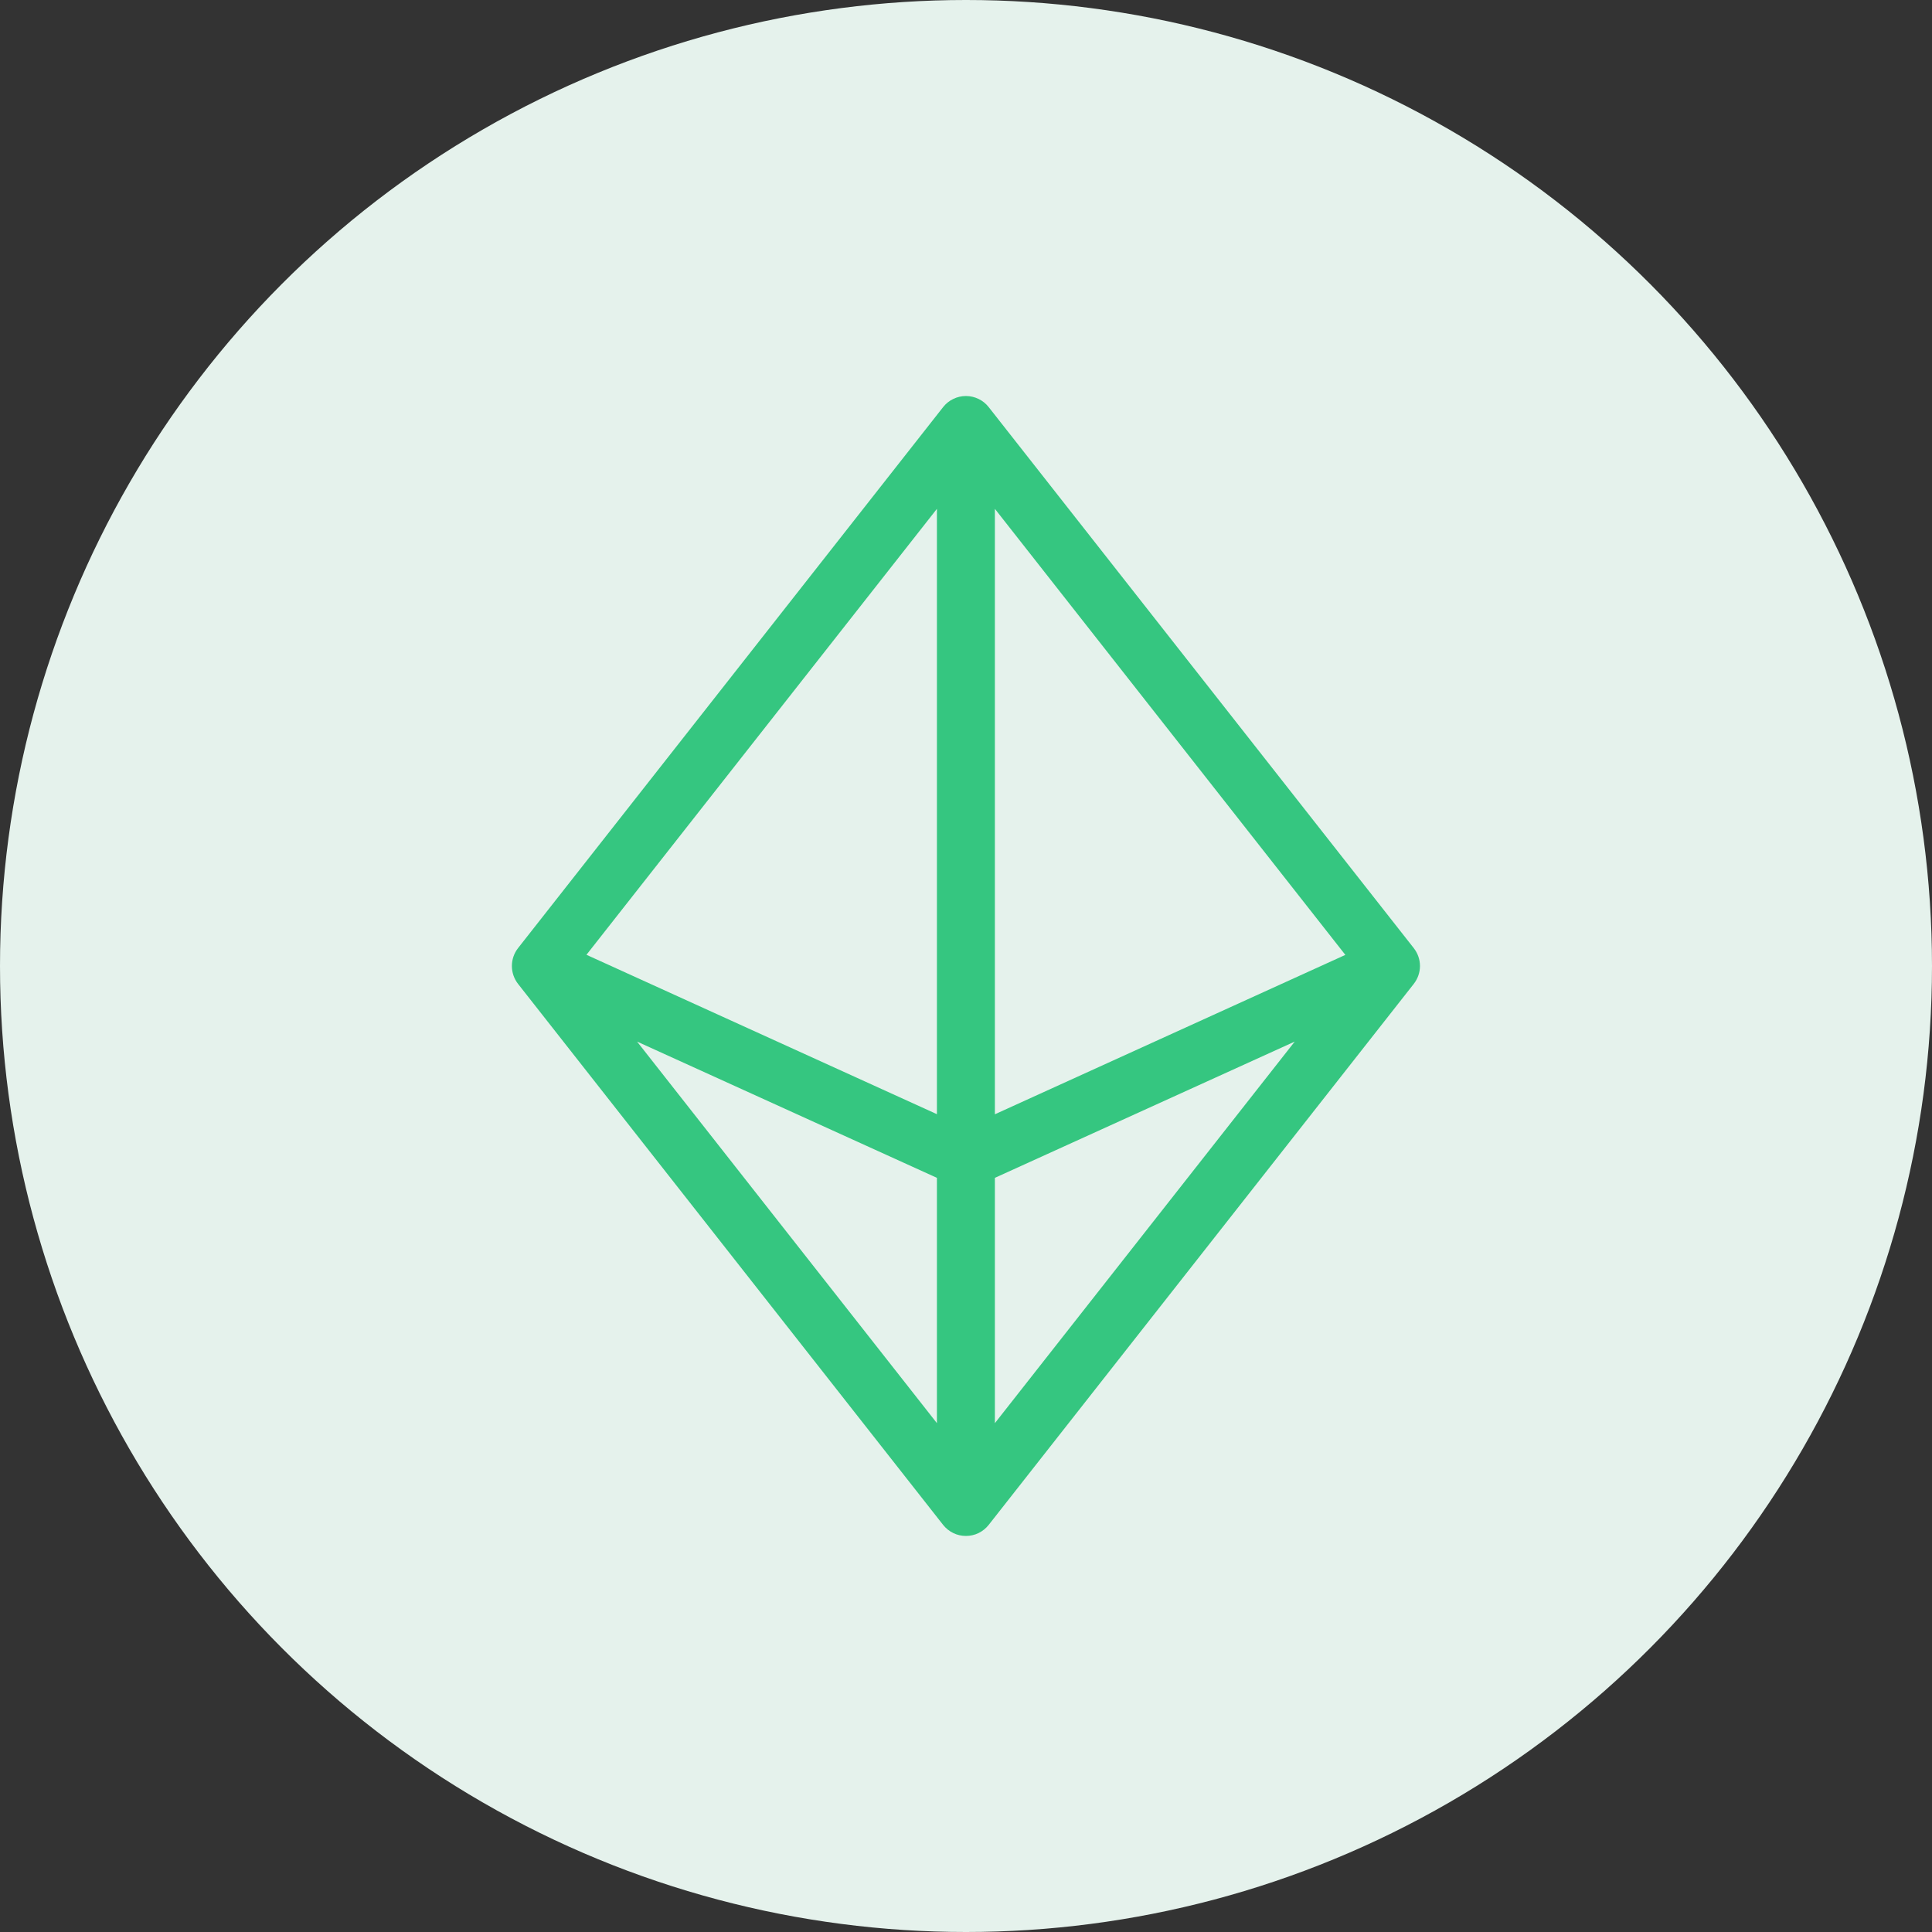
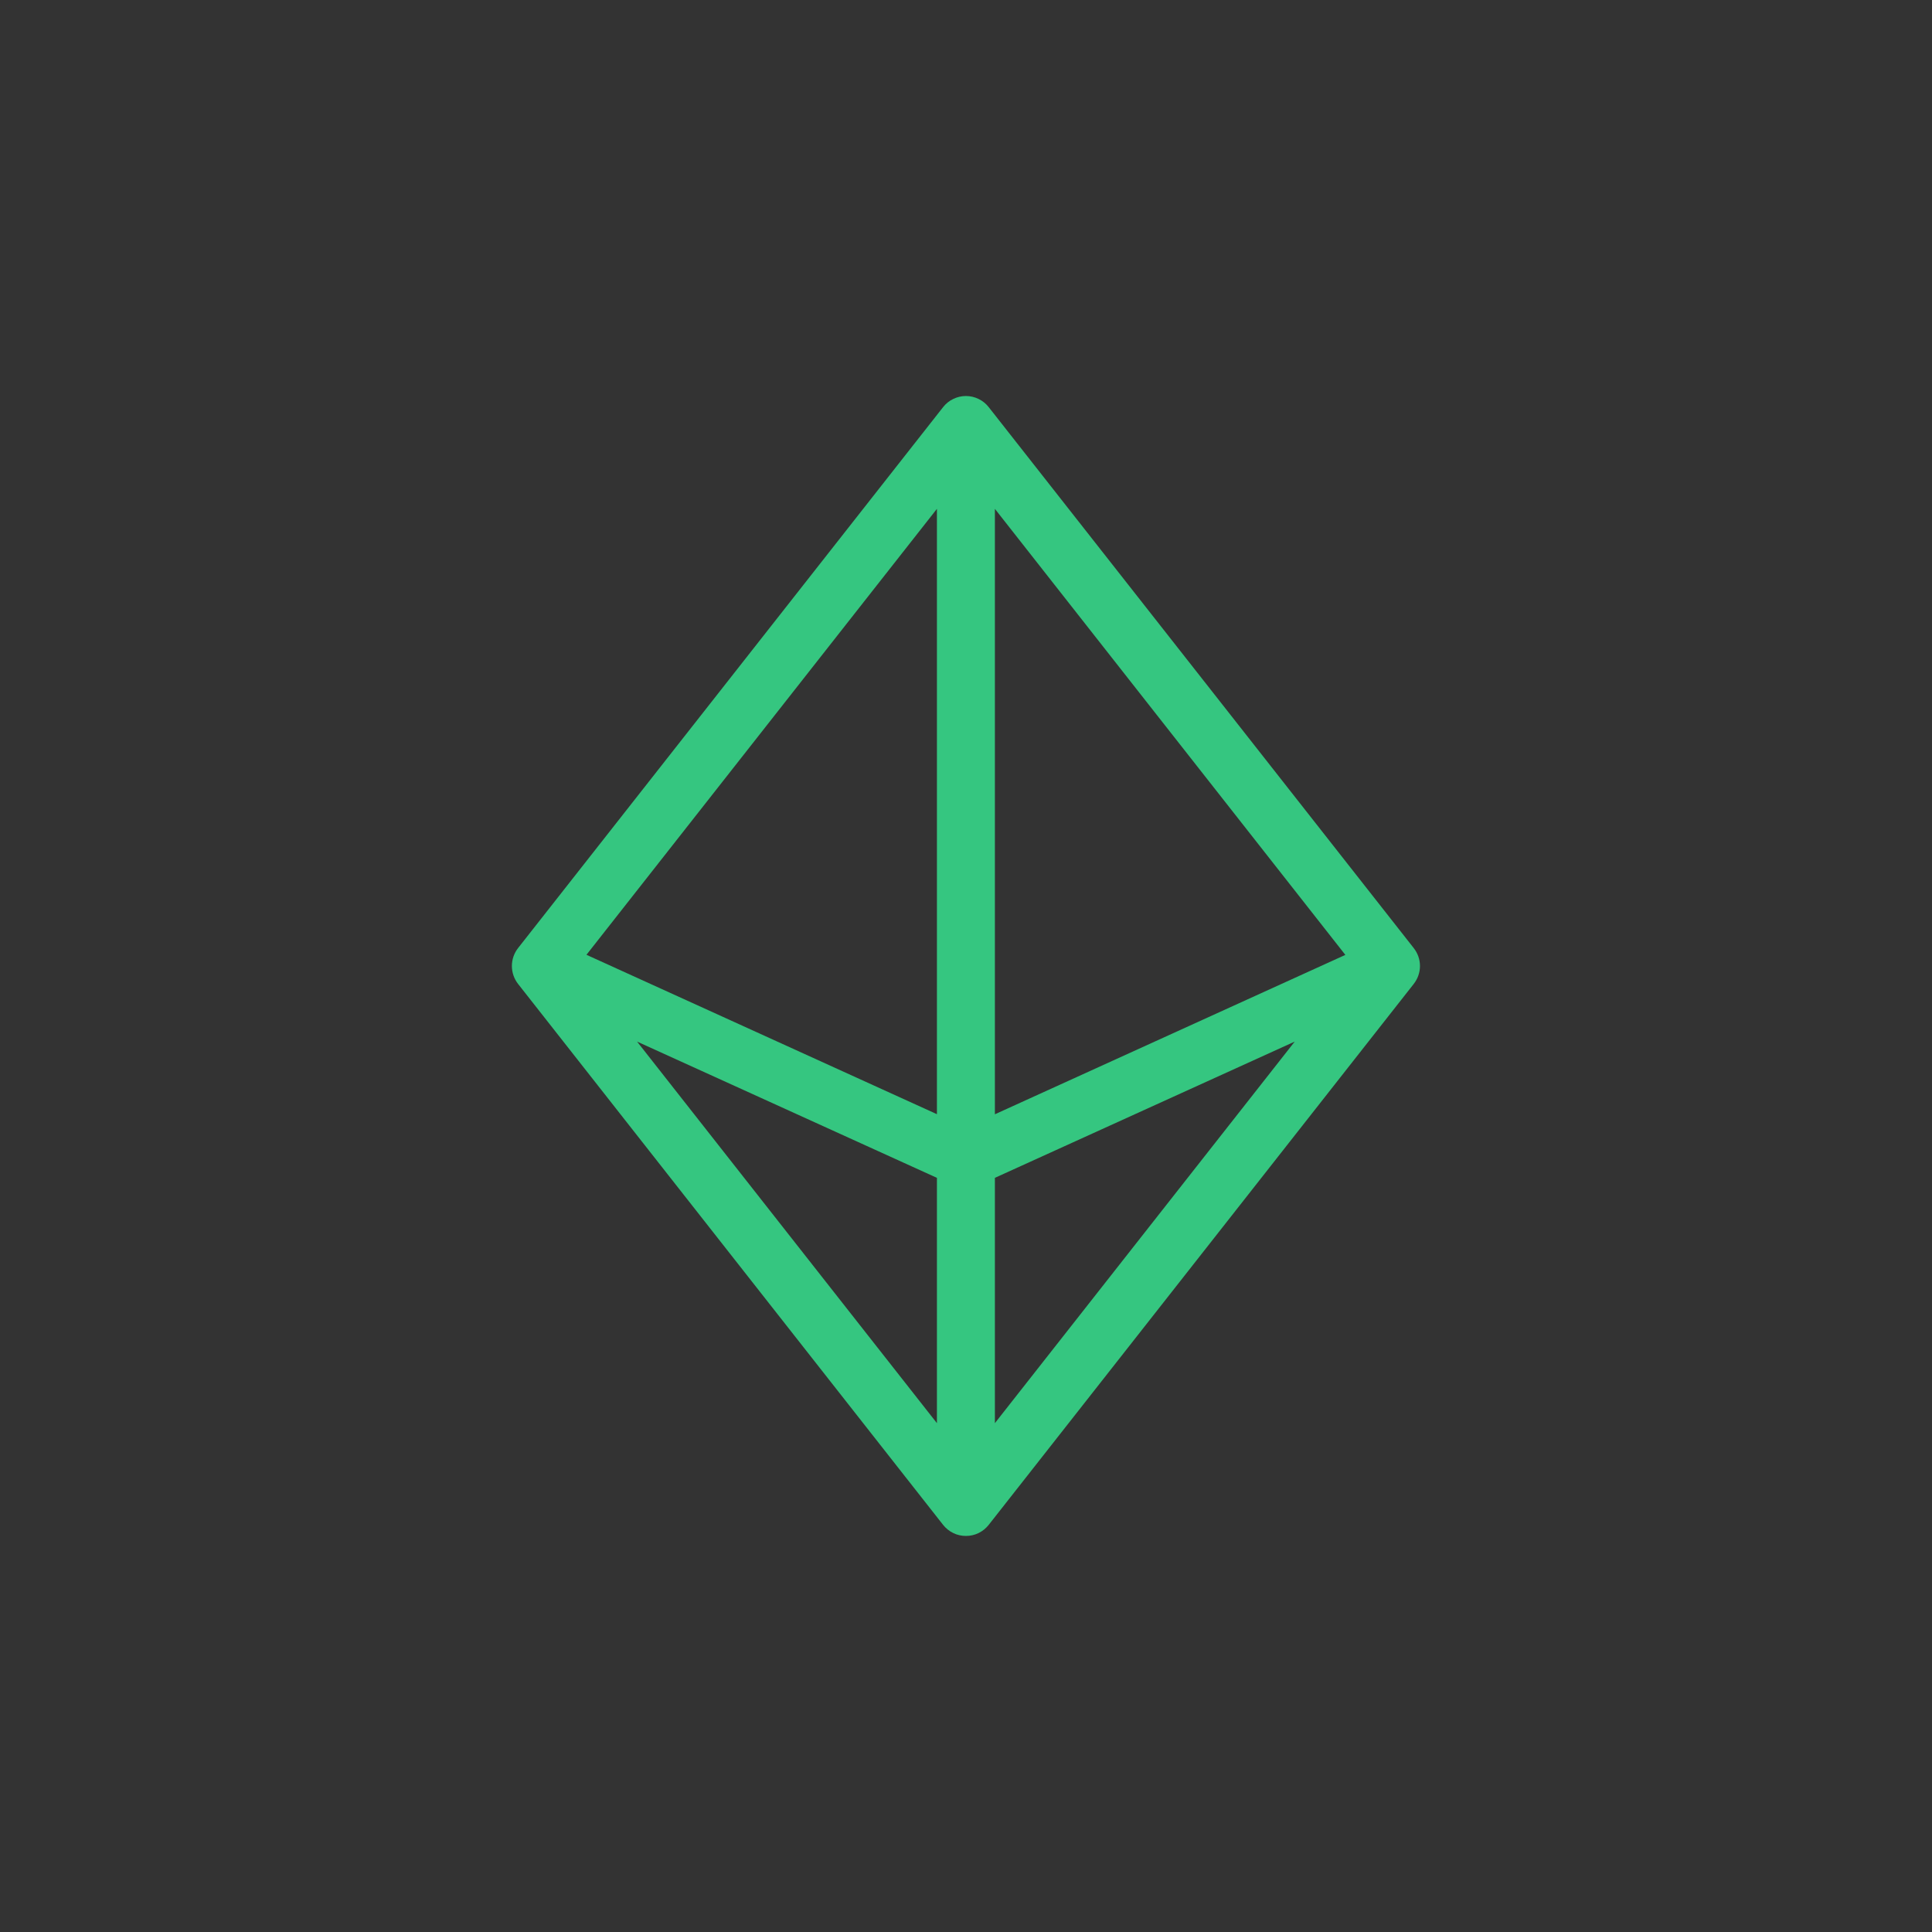
<svg xmlns="http://www.w3.org/2000/svg" width="40" height="40" viewBox="0 0 40 40" fill="none">
  <rect x="0" y="0" width="40" height="40" fill="#333333" stroke="none" />
-   <circle cx="20" cy="20" r="20" fill="#E5F2EC" />
  <path d="M29.27 19.629L20.47 8.429C20.414 8.357 20.342 8.299 20.261 8.26C20.179 8.22 20.089 8.199 19.998 8.199C19.907 8.199 19.817 8.22 19.736 8.26C19.654 8.299 19.582 8.357 19.526 8.429L10.726 19.629C10.643 19.735 10.598 19.865 10.598 20C10.598 20.134 10.643 20.265 10.726 20.371L19.526 31.571C19.582 31.642 19.654 31.7 19.736 31.74C19.817 31.78 19.907 31.8 19.998 31.8C20.089 31.8 20.179 31.78 20.261 31.74C20.342 31.7 20.414 31.642 20.47 31.571L29.27 20.371C29.353 20.265 29.399 20.134 29.399 20C29.399 19.865 29.353 19.735 29.27 19.629ZM20.598 10.535L27.854 19.77L20.598 23.07V10.535ZM19.398 23.068L12.142 19.768L19.398 10.535V23.068ZM19.398 24.386V29.465L13.19 21.565L19.398 24.386ZM20.598 24.386L26.806 21.565L20.598 29.465V24.386Z" fill="#35C680" />
</svg>